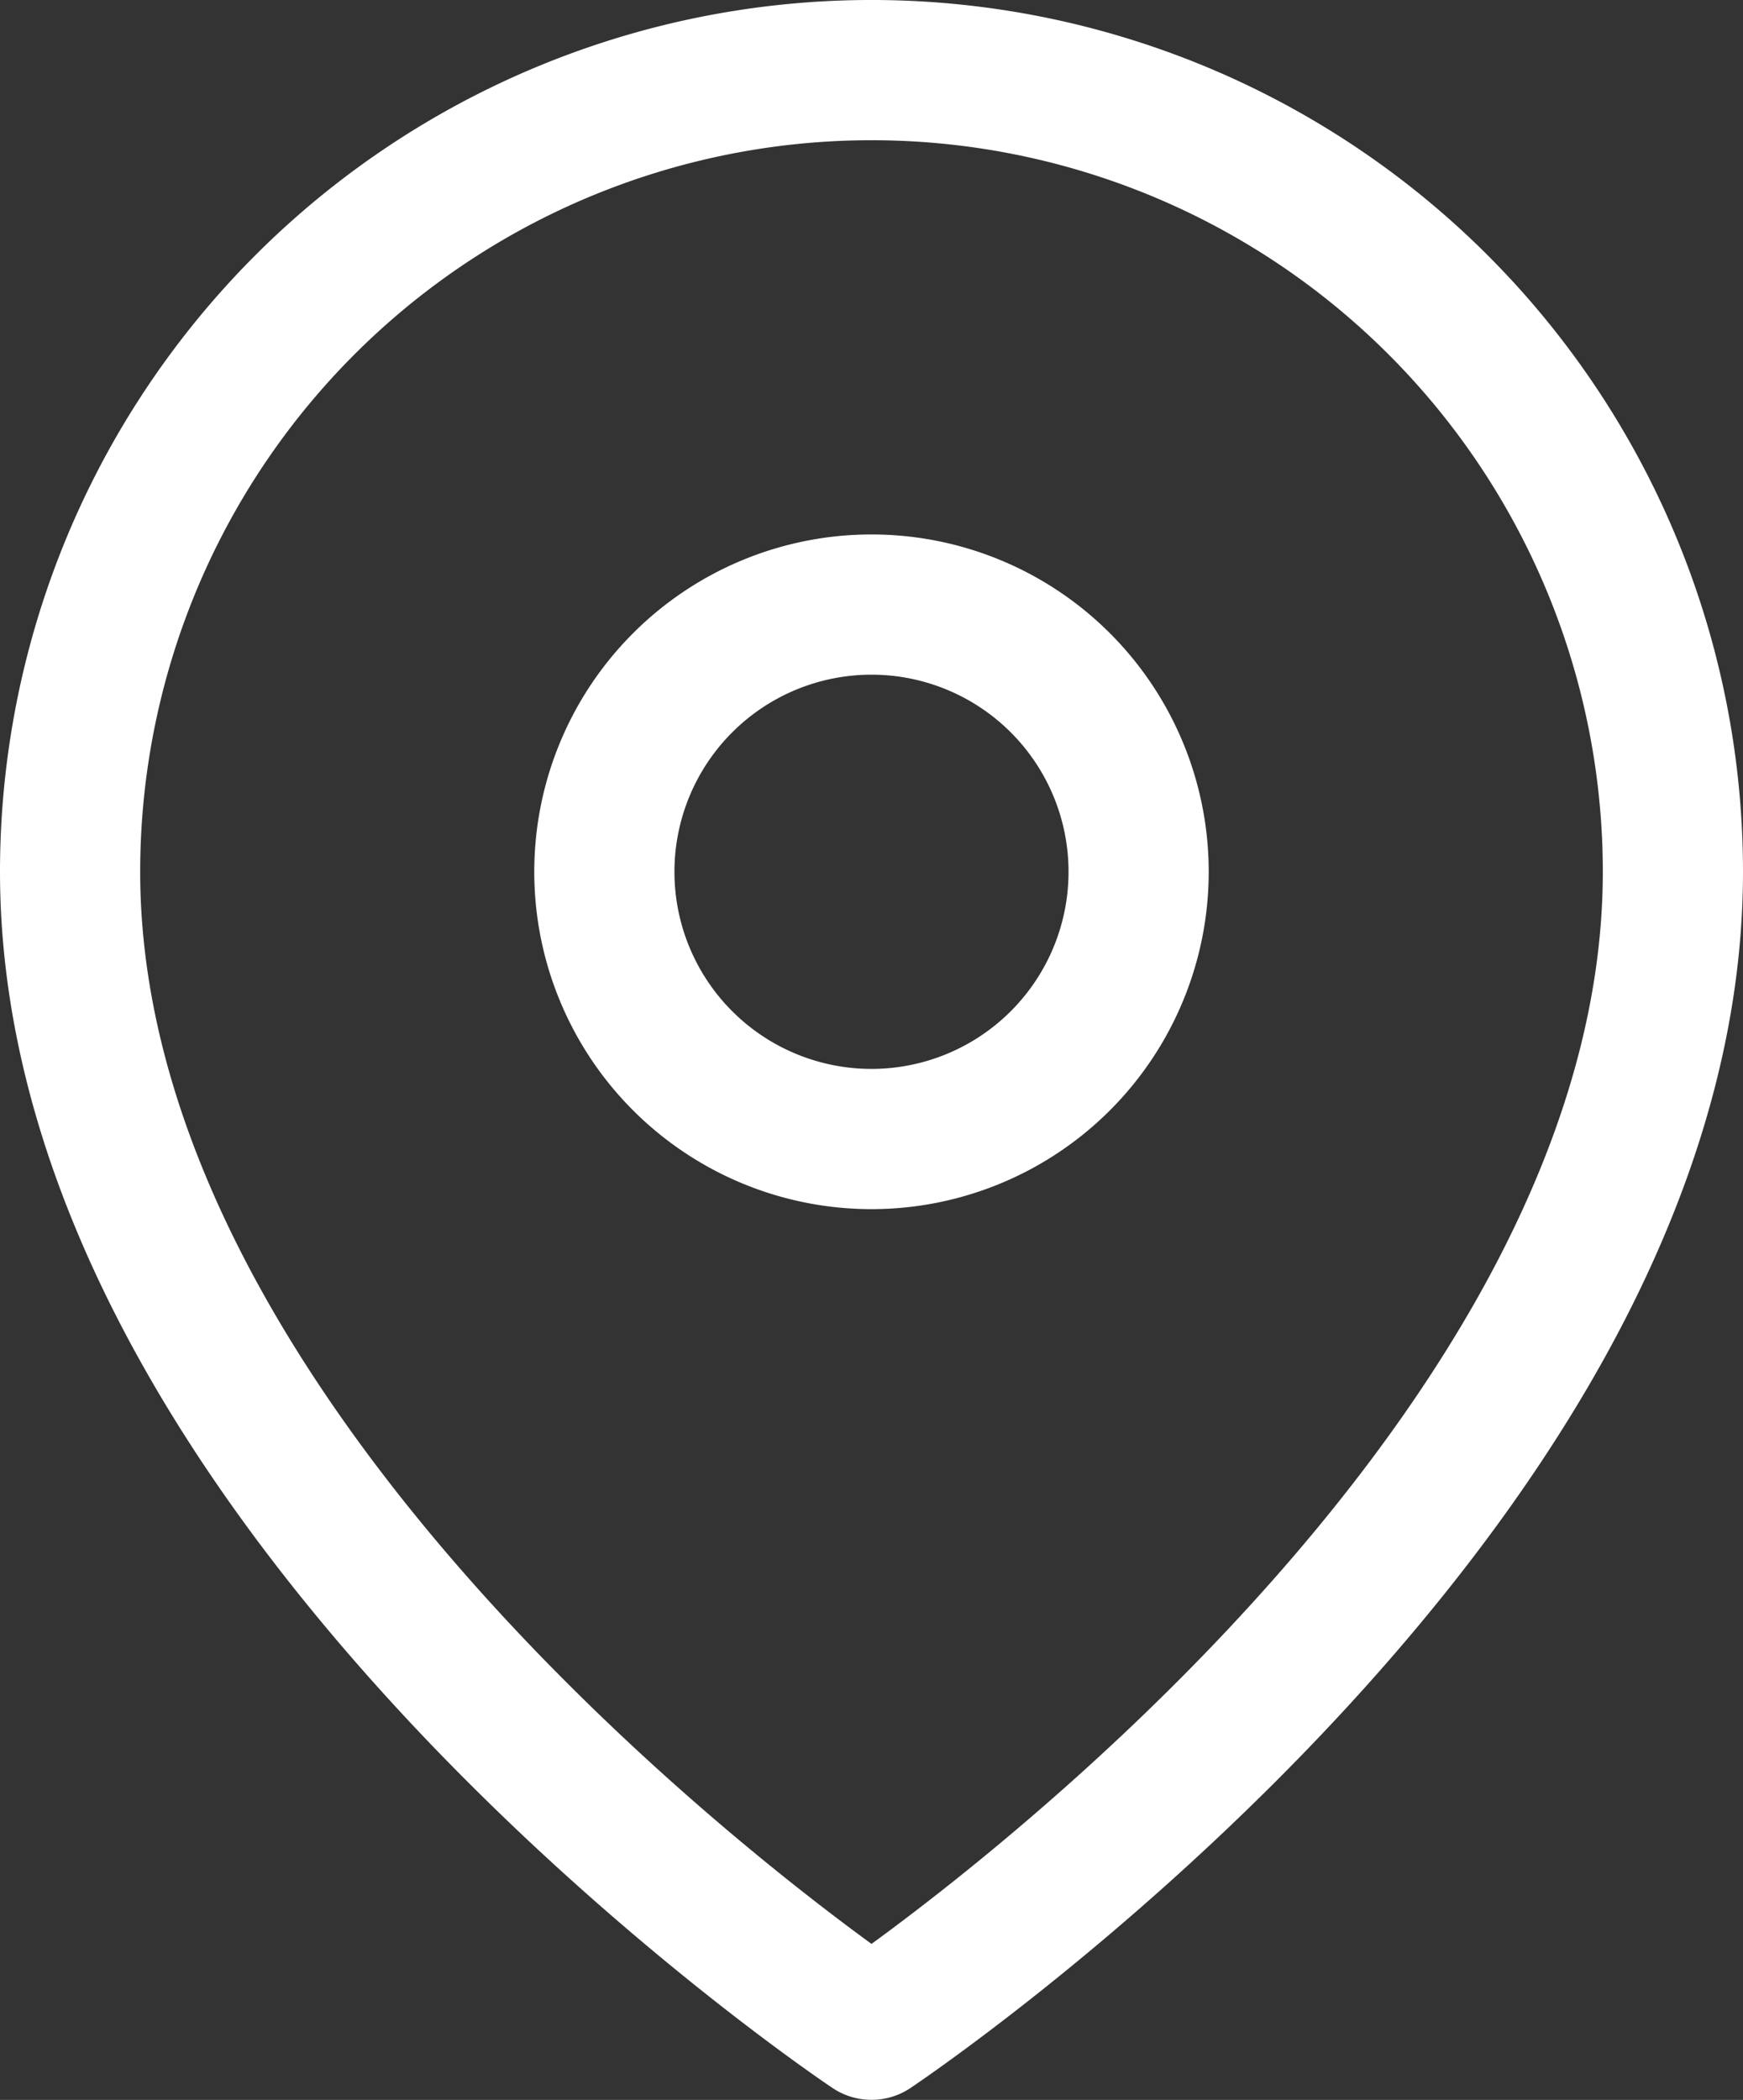
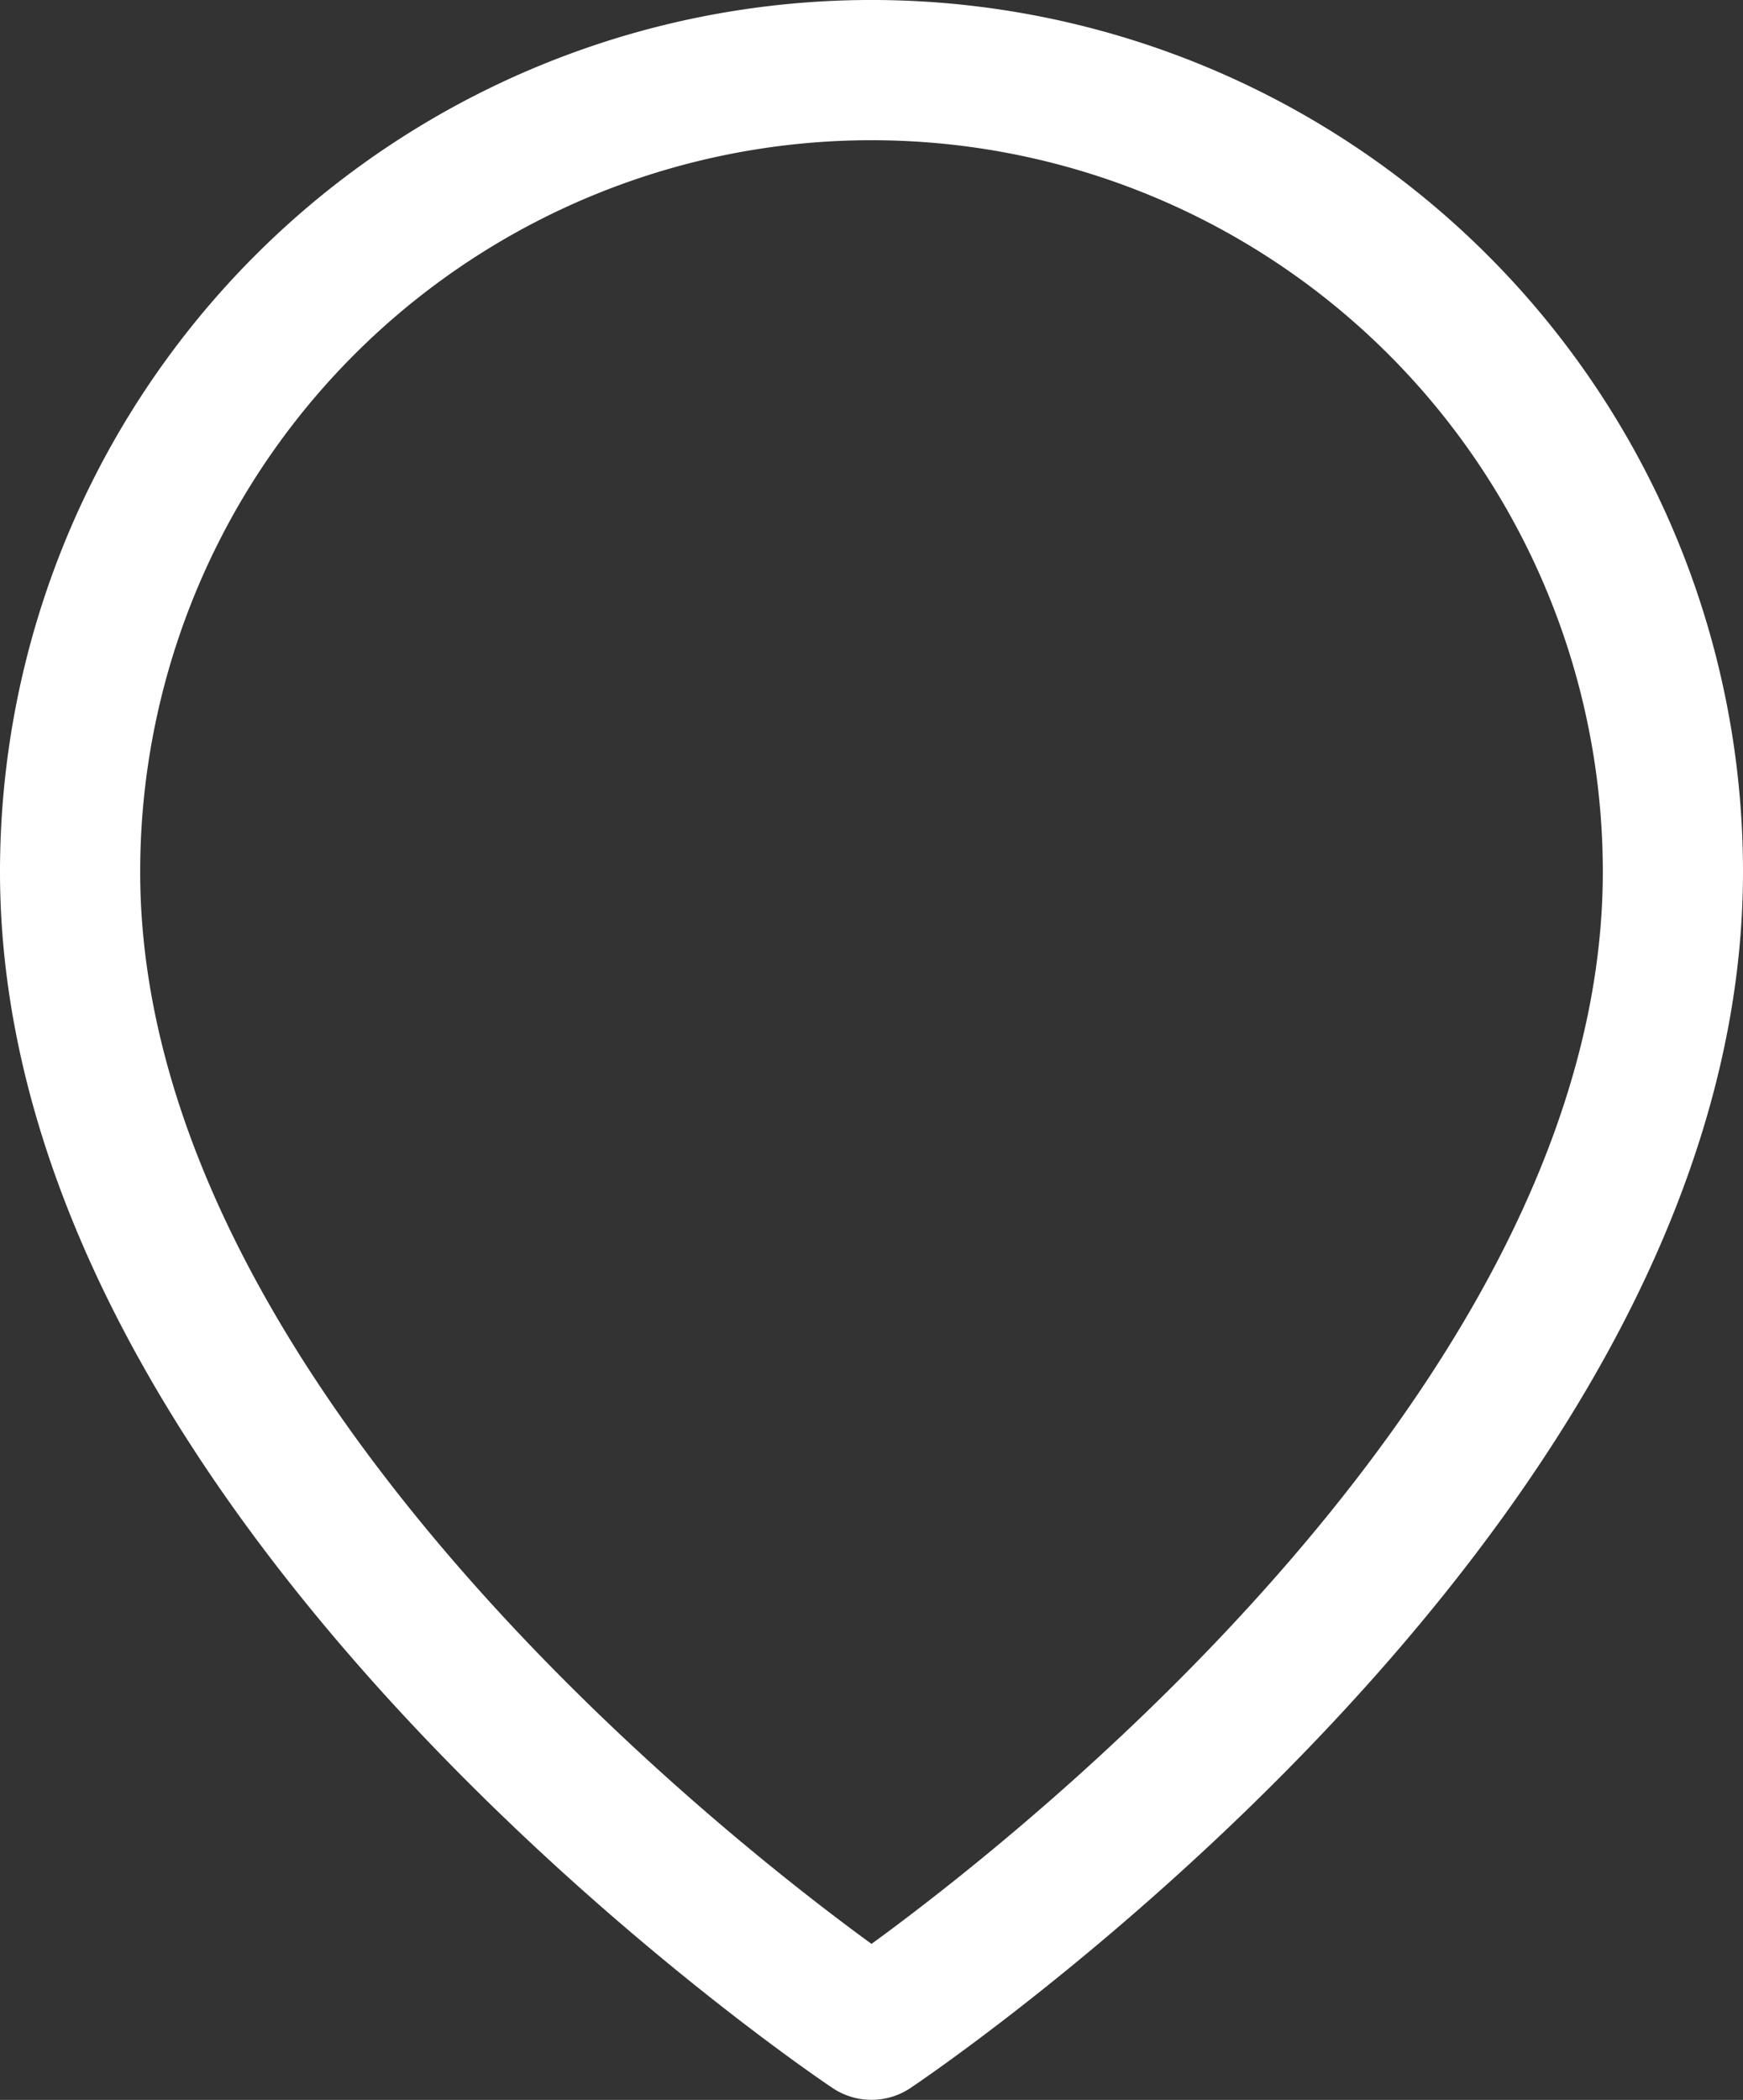
<svg xmlns="http://www.w3.org/2000/svg" width="87.035" height="104.82" viewBox="0 0 87.035 104.82">
  <rect x="0" y="0" width="87.035" height="104.82" fill="#333333" stroke="none" />
  <g id="Raggruppa_1248" data-name="Raggruppa 1248" transform="translate(3.5 3.5)">
    <path id="Tracciato_23" data-name="Tracciato 23" d="M84.535,41.517c0,31.125-40.017,57.8-40.017,57.8S4.5,72.642,4.5,41.517a40.017,40.017,0,1,1,80.035,0Z" transform="translate(-4.5 -1.5)" fill="none" stroke="#fff" stroke-linecap="round" stroke-linejoin="round" stroke-width="7" />
-     <path id="Tracciato_24" data-name="Tracciato 24" d="M40.178,23.839A13.339,13.339,0,1,1,26.839,10.5,13.339,13.339,0,0,1,40.178,23.839Z" transform="translate(13.178 16.178)" fill="none" stroke="#fff" stroke-linecap="round" stroke-linejoin="round" stroke-width="7" />
  </g>
</svg>